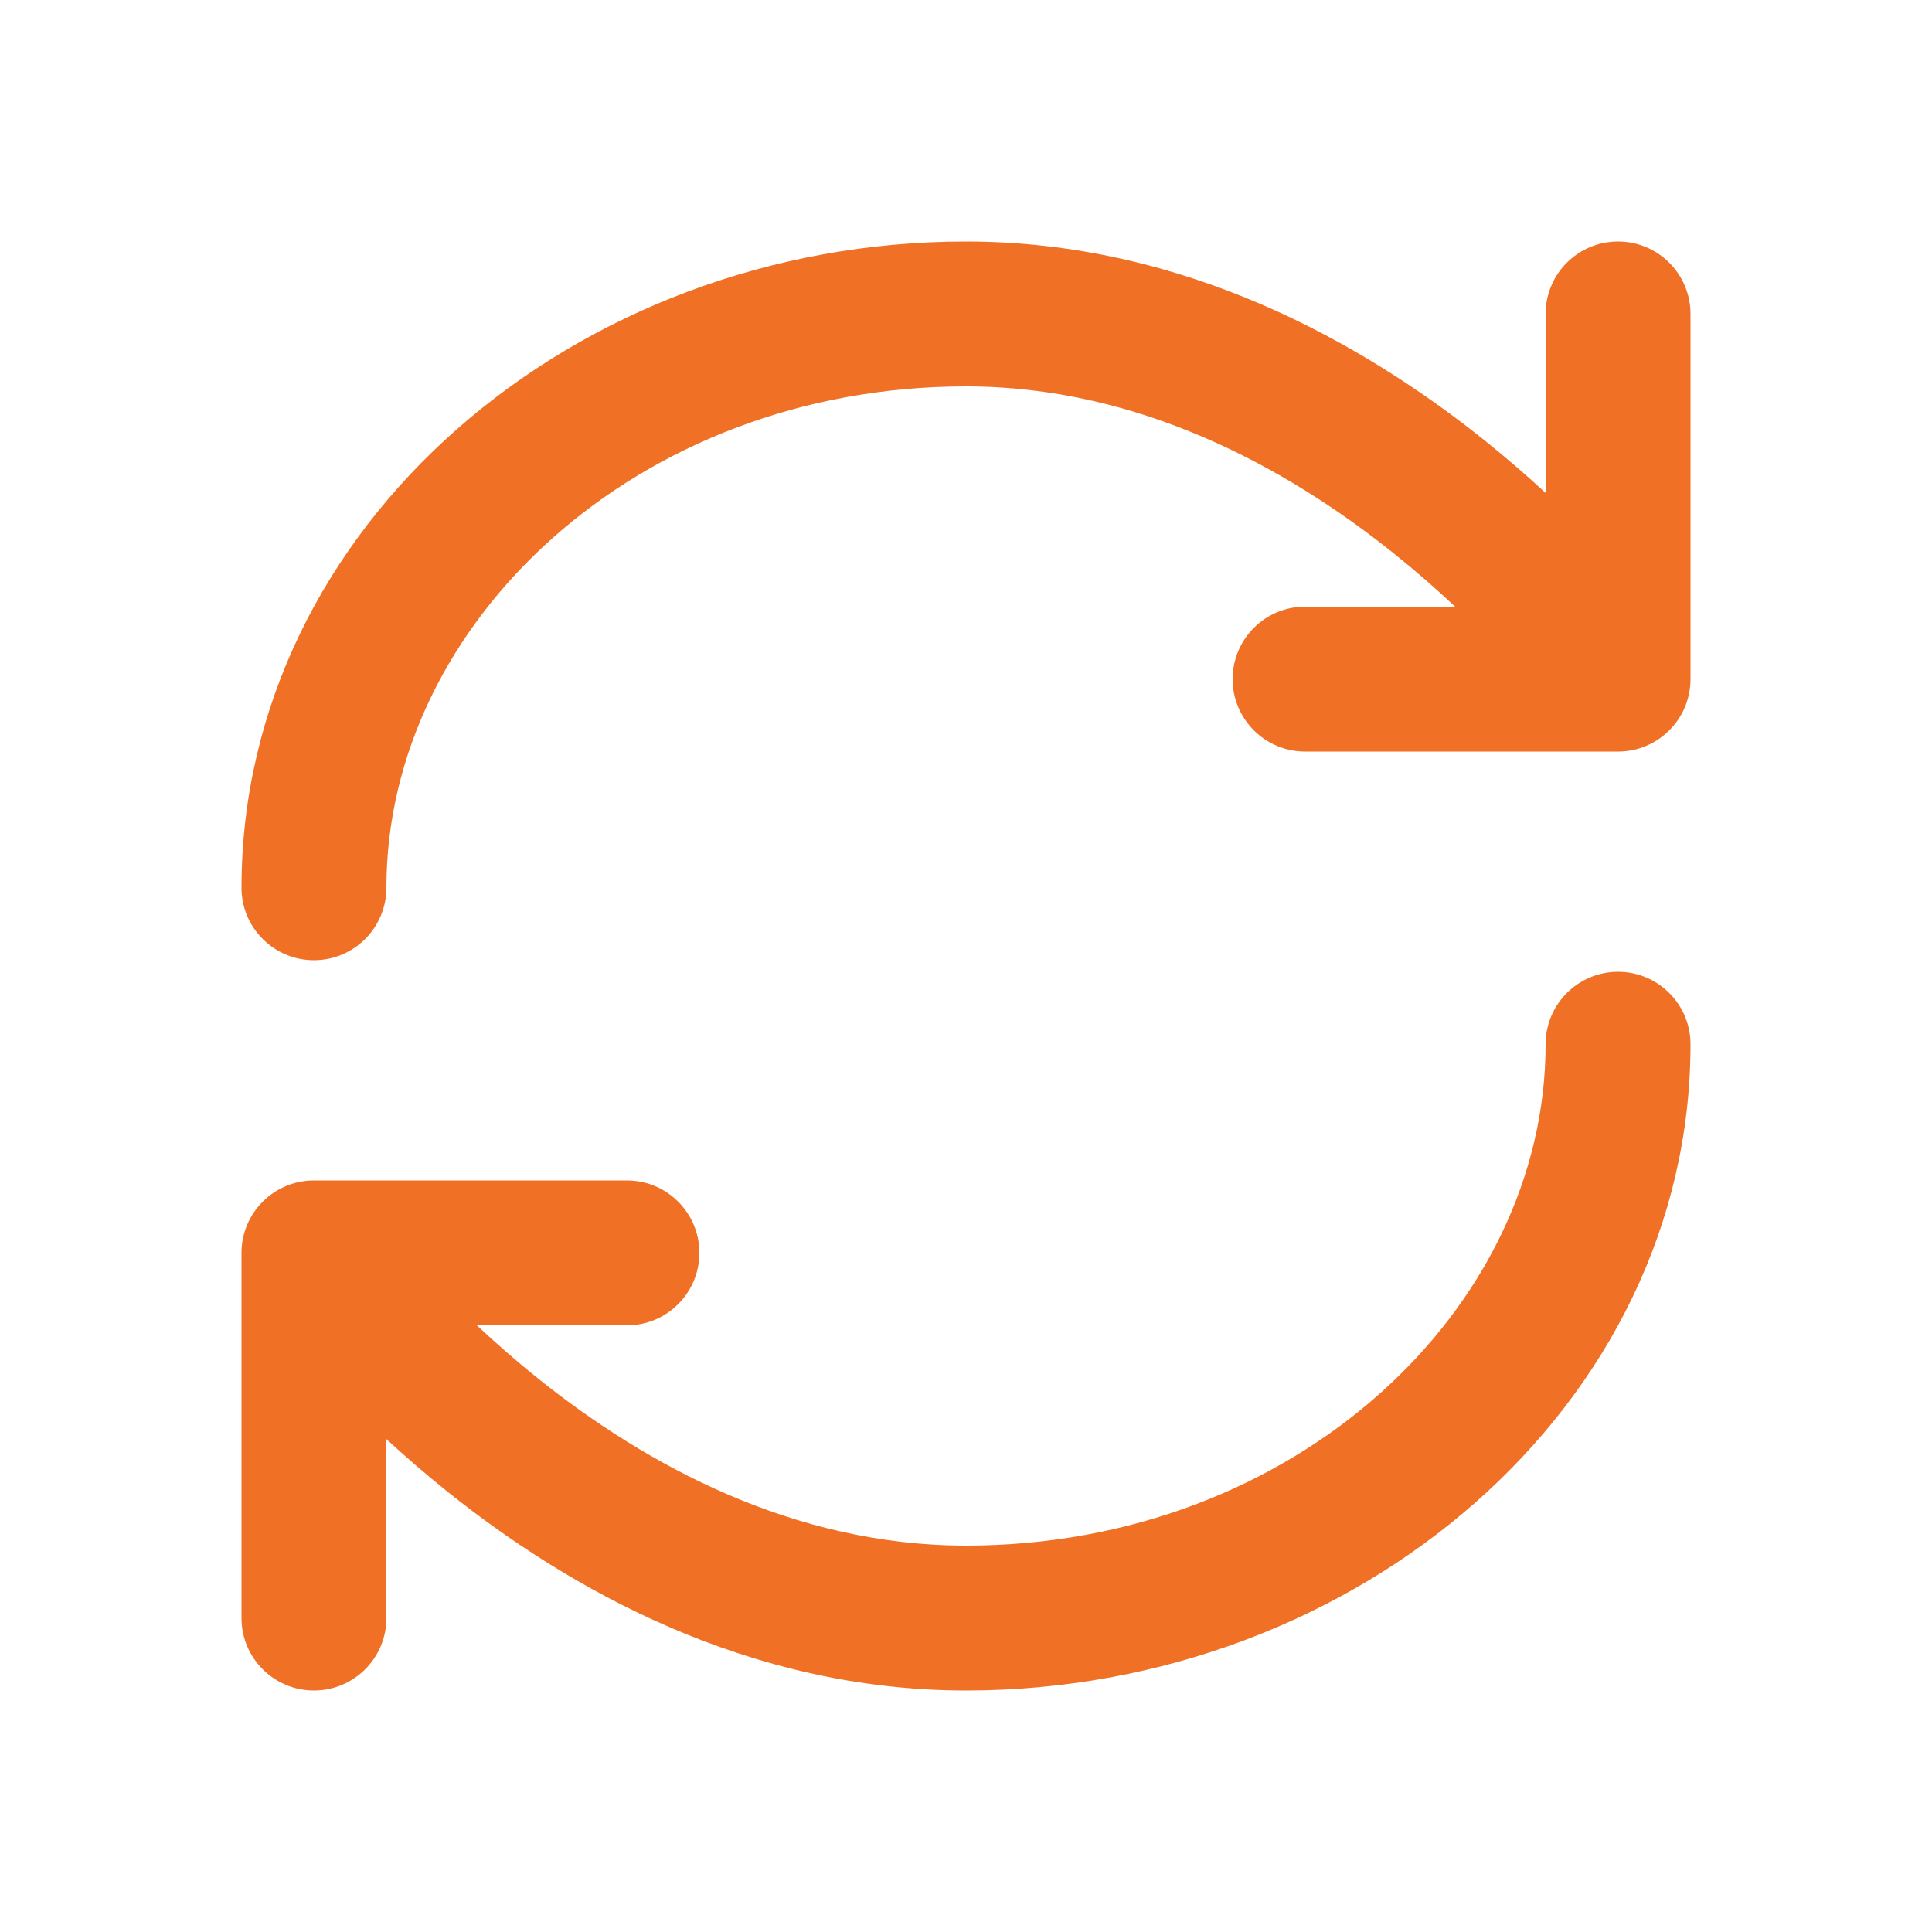
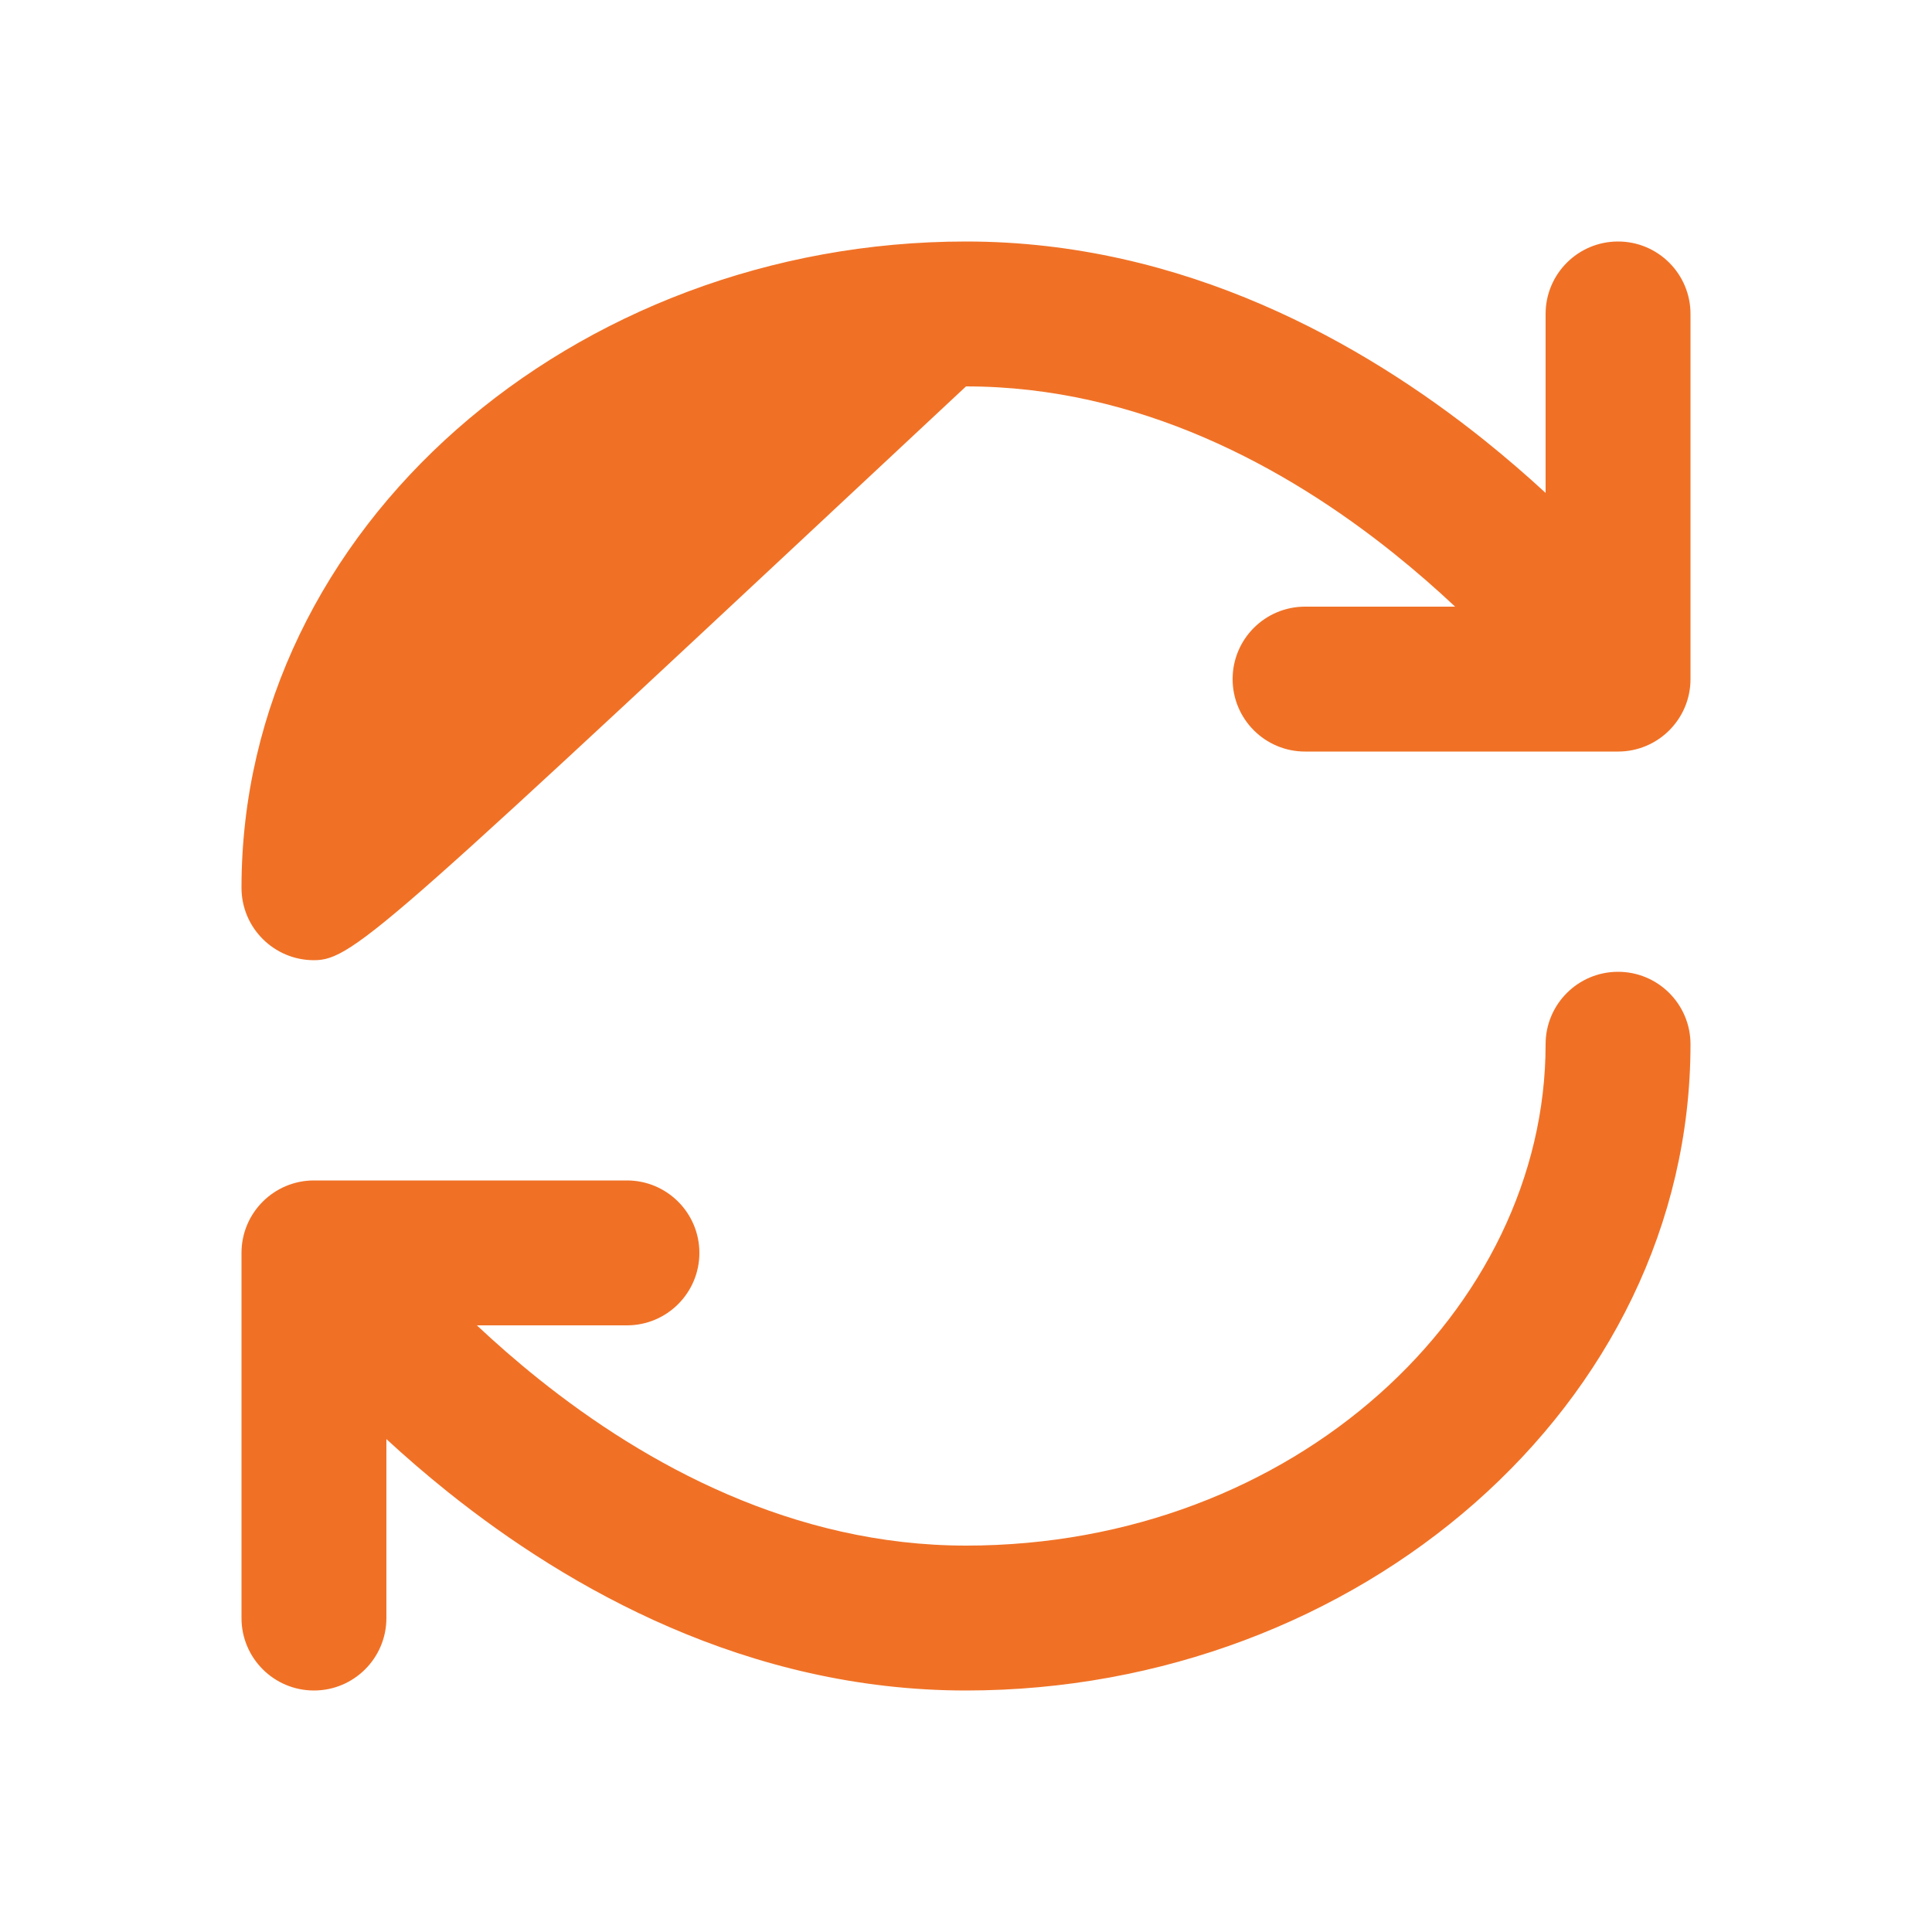
<svg xmlns="http://www.w3.org/2000/svg" width="24" height="24" viewBox="0 0 24 24" fill="none">
-   <path fill-rule="evenodd" clip-rule="evenodd" d="M12 4.8C7.916 4.8 4.8 7.738 4.8 11.028C4.8 11.525 4.397 11.928 3.9 11.928C3.403 11.928 3 11.525 3 11.028C3 6.542 7.136 3 12 3C14.714 3 16.933 4.264 18.435 5.465C18.712 5.687 18.968 5.909 19.2 6.123V3.9C19.2 3.403 19.603 3 20.1 3C20.597 3 21 3.403 21 3.9V8.436C21 8.933 20.597 9.336 20.1 9.336H16.212C15.715 9.336 15.312 8.933 15.312 8.436C15.312 7.939 15.715 7.536 16.212 7.536H18.076C17.847 7.321 17.591 7.096 17.31 6.871C15.977 5.804 14.146 4.8 12 4.8ZM20.1 12.072C20.597 12.072 21 12.475 21 12.972C21 17.458 16.863 21 12 21C9.286 21 7.067 19.736 5.565 18.535C5.288 18.313 5.032 18.091 4.8 17.877V20.1C4.8 20.597 4.397 21 3.9 21C3.403 21 3 20.597 3 20.1V15.564C3 15.067 3.403 14.664 3.9 14.664H7.788C8.285 14.664 8.688 15.067 8.688 15.564C8.688 16.061 8.285 16.464 7.788 16.464H5.924C6.153 16.679 6.409 16.904 6.69 17.129C8.023 18.196 9.854 19.2 12 19.2C16.084 19.2 19.2 16.262 19.2 12.972C19.2 12.475 19.603 12.072 20.1 12.072Z" fill="#F07126" />
+   <path fill-rule="evenodd" clip-rule="evenodd" d="M12 4.8C4.8 11.525 4.397 11.928 3.9 11.928C3.403 11.928 3 11.525 3 11.028C3 6.542 7.136 3 12 3C14.714 3 16.933 4.264 18.435 5.465C18.712 5.687 18.968 5.909 19.2 6.123V3.9C19.2 3.403 19.603 3 20.1 3C20.597 3 21 3.403 21 3.9V8.436C21 8.933 20.597 9.336 20.1 9.336H16.212C15.715 9.336 15.312 8.933 15.312 8.436C15.312 7.939 15.715 7.536 16.212 7.536H18.076C17.847 7.321 17.591 7.096 17.31 6.871C15.977 5.804 14.146 4.8 12 4.8ZM20.1 12.072C20.597 12.072 21 12.475 21 12.972C21 17.458 16.863 21 12 21C9.286 21 7.067 19.736 5.565 18.535C5.288 18.313 5.032 18.091 4.8 17.877V20.1C4.8 20.597 4.397 21 3.9 21C3.403 21 3 20.597 3 20.1V15.564C3 15.067 3.403 14.664 3.9 14.664H7.788C8.285 14.664 8.688 15.067 8.688 15.564C8.688 16.061 8.285 16.464 7.788 16.464H5.924C6.153 16.679 6.409 16.904 6.69 17.129C8.023 18.196 9.854 19.2 12 19.2C16.084 19.2 19.2 16.262 19.2 12.972C19.2 12.475 19.603 12.072 20.1 12.072Z" fill="#F07126" />
</svg>